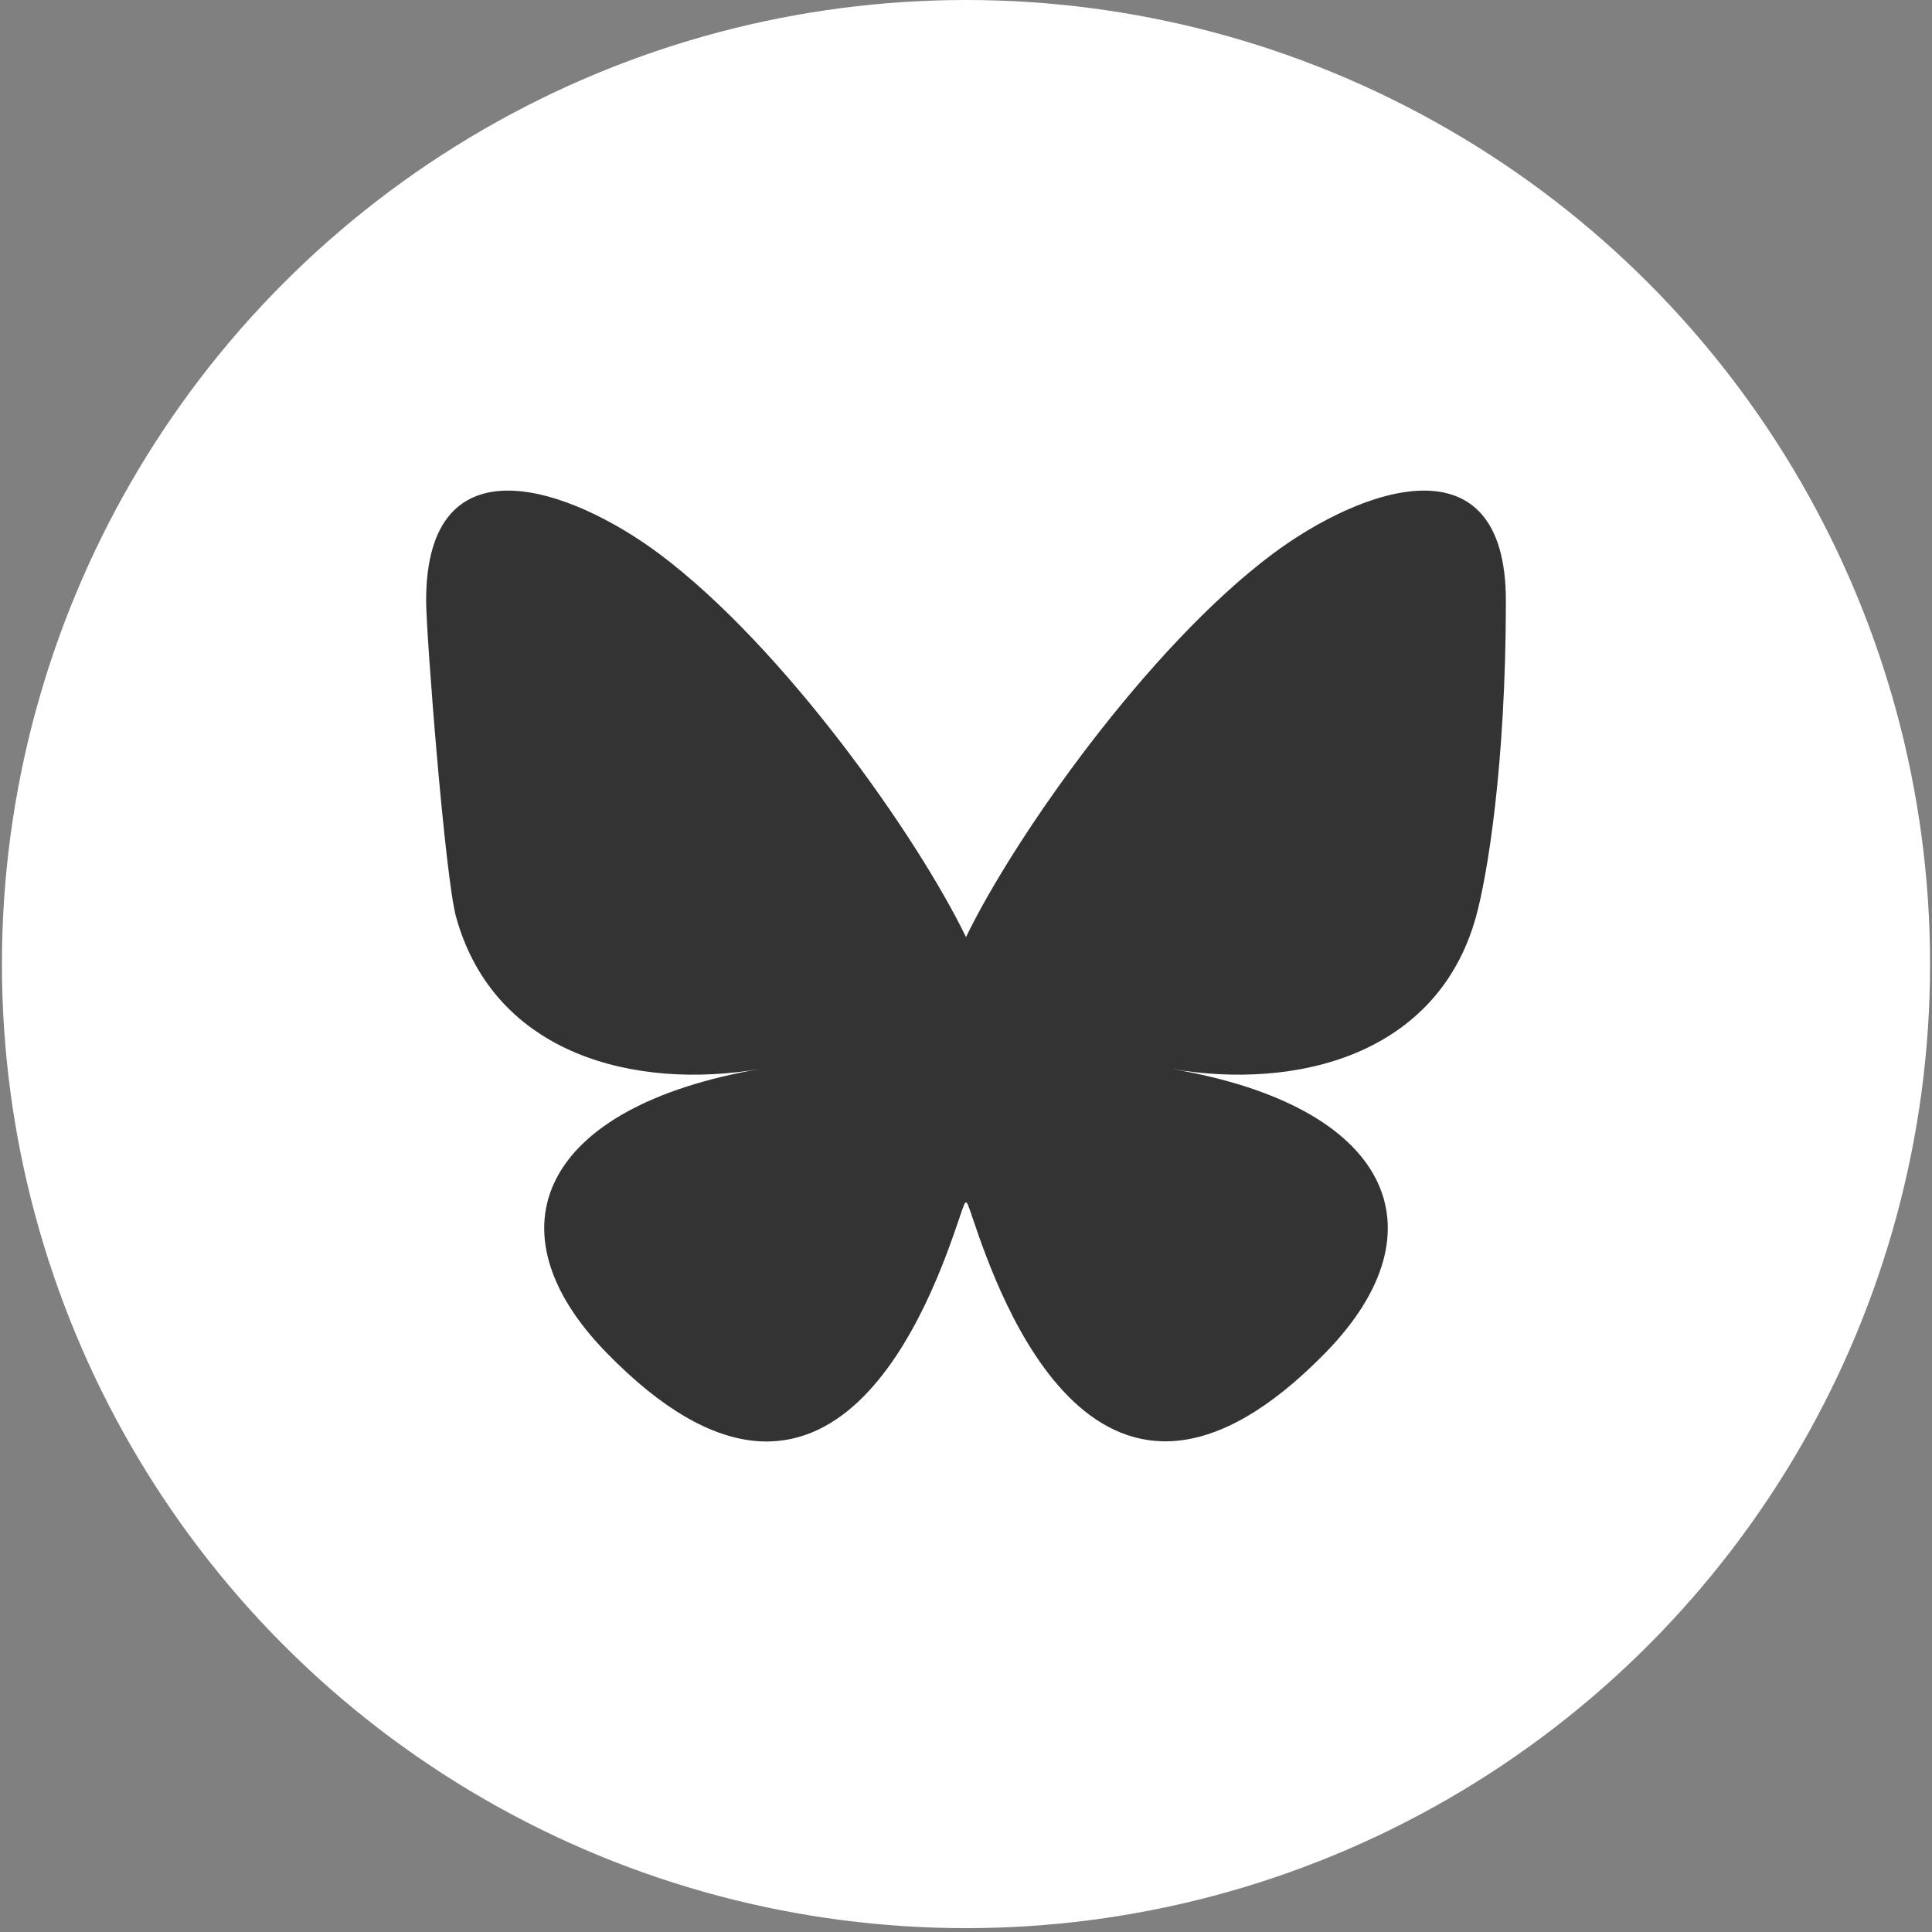
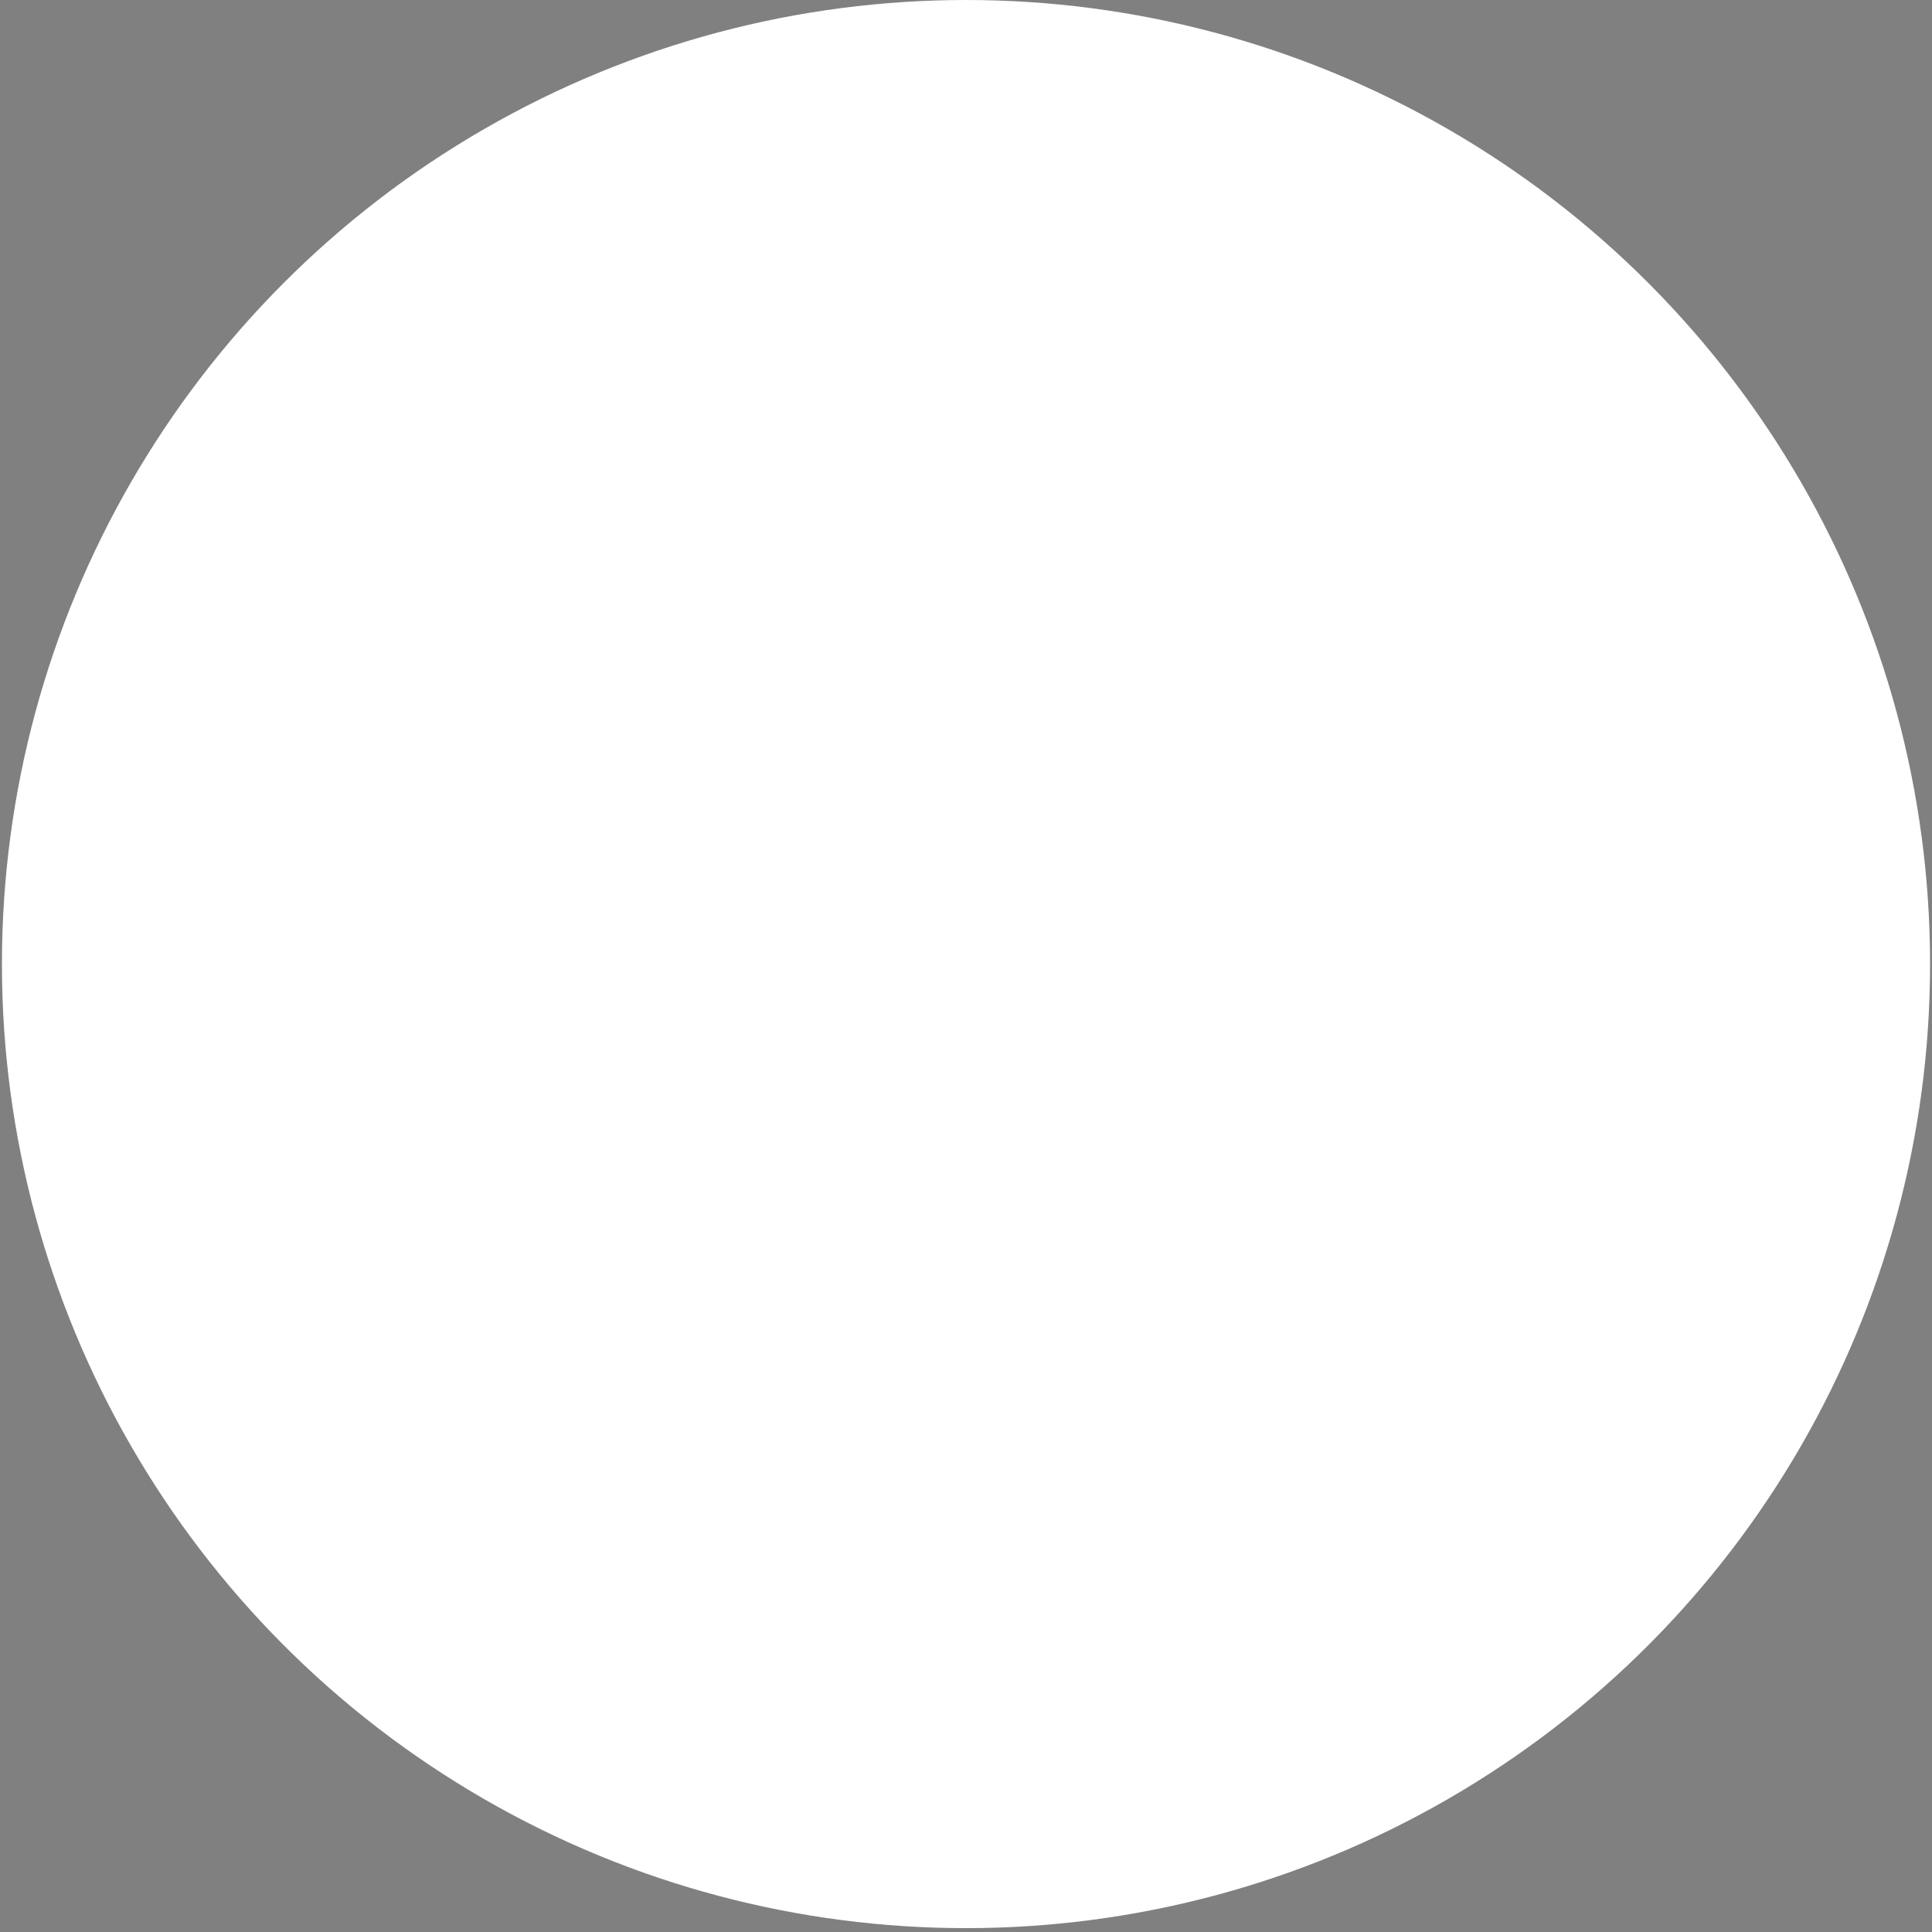
<svg xmlns="http://www.w3.org/2000/svg" width="501" height="501" version="1.1" viewBox="0 0 501 501">
  <rect x="0" y="0" width="501" height="501" fill="#808080" stroke="none" />
  <defs>
    <style>
      .cls-1 {
        fill: #fff;
      }

      .cls-2 {
        fill: #333;
      }
    </style>
  </defs>
  <g>
    <g id="Layer_1">
      <circle class="cls-1" cx="250.5" cy="250" r="250" />
-       <path class="cls-2" d="M171.2,143.8c32.1,24.1,66.6,73,79.3,99.2,12.7-26.2,47.2-75.1,79.3-99.2,23.2-17.4,60.7-30.8,60.7,12s-4.9,71.8-7.8,82.1c-10,35.7-46.4,44.8-78.8,39.3,56.6,9.6,71,41.6,39.9,73.5-59.1,60.6-84.9-15.2-91.5-34.6-1.2-3.6-1.8-5.2-1.8-3.8,0-1.4-.6.2-1.8,3.8-6.6,19.4-32.5,95.3-91.5,34.6-31.1-31.9-16.7-63.8,39.9-73.5-32.4,5.5-68.8-3.6-78.8-39.3-2.9-10.3-7.8-73.6-7.8-82.1,0-42.8,37.5-29.4,60.7-12h0Z" />
-       <path class="cls-2" d="M651.6-426.3l.2,7.2c0,85.1-55.9,158.2-158.2,158.2s-60.6-9.2-85.2-25c4.4.5,8.8.8,13.3.8,26.1,0,50-8.9,69.1-23.8-24.3-.4-44.4-15.3-51.5-37.4,8.6,1.4,18.9.2,24.7-2.2-12.7-2.6-23.9-9.5-31.8-19.1-8-9.6-12.8-22-12.8-35.4,7.5,4.2,16.1,6,25.2,6.3-14.9-10-24.7-27-24.7-46.3s2.7-19.8,7.5-27.9c27.4,33.6,68.4,55.8,114.6,58.1-1-4.1-1.4-8.3-1.4-12.7,0-30.7,24.9-55.6,55.6-55.6s29.5,6.7,38.8,15.8c10.5-.4,25-5.4,37.1-11.8-4.2,13-13,23.9-24.4,30.7,11.2-.4,20.9-2.8,30.9-7.2-7.7,11.3-16.1,19.5-27,27.3h0Z" />
+       <path class="cls-2" d="M651.6-426.3l.2,7.2c0,85.1-55.9,158.2-158.2,158.2s-60.6-9.2-85.2-25c4.4.5,8.8.8,13.3.8,26.1,0,50-8.9,69.1-23.8-24.3-.4-44.4-15.3-51.5-37.4,8.6,1.4,18.9.2,24.7-2.2-12.7-2.6-23.9-9.5-31.8-19.1-8-9.6-12.8-22-12.8-35.4,7.5,4.2,16.1,6,25.2,6.3-14.9-10-24.7-27-24.7-46.3s2.7-19.8,7.5-27.9c27.4,33.6,68.4,55.8,114.6,58.1-1-4.1-1.4-8.3-1.4-12.7,0-30.7,24.9-55.6,55.6-55.6c10.5-.4,25-5.4,37.1-11.8-4.2,13-13,23.9-24.4,30.7,11.2-.4,20.9-2.8,30.9-7.2-7.7,11.3-16.1,19.5-27,27.3h0Z" />
    </g>
  </g>
</svg>